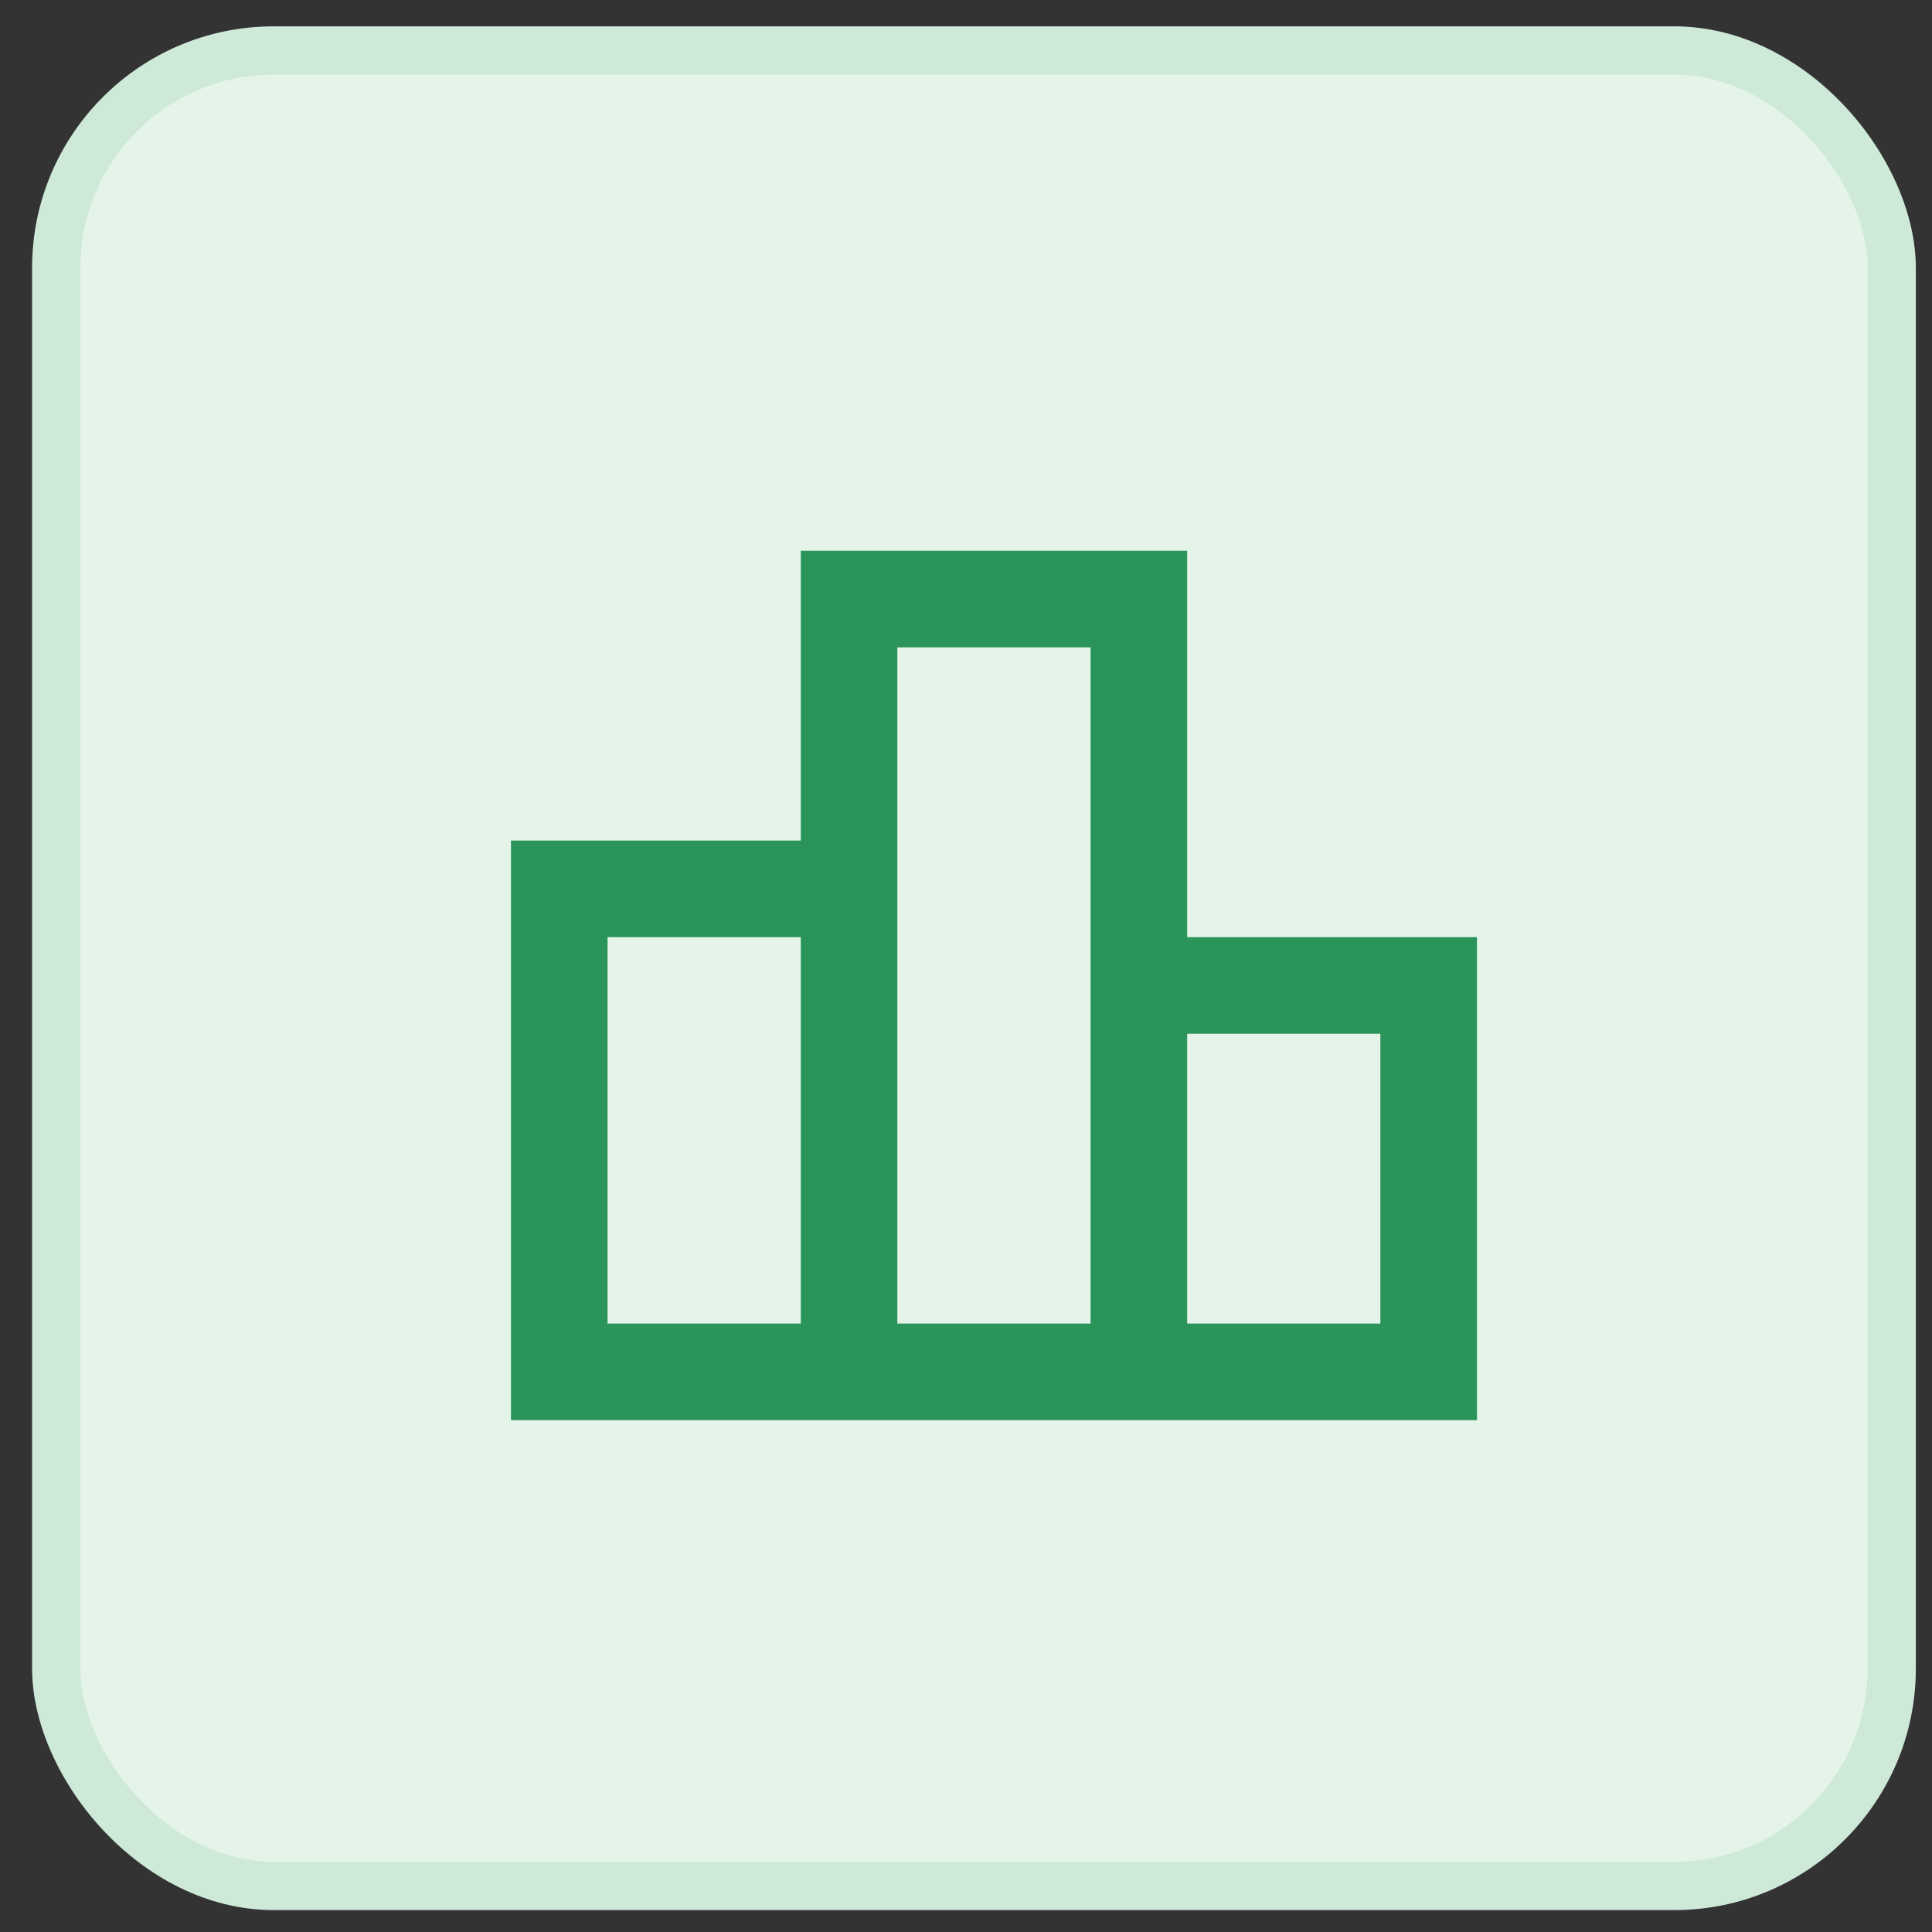
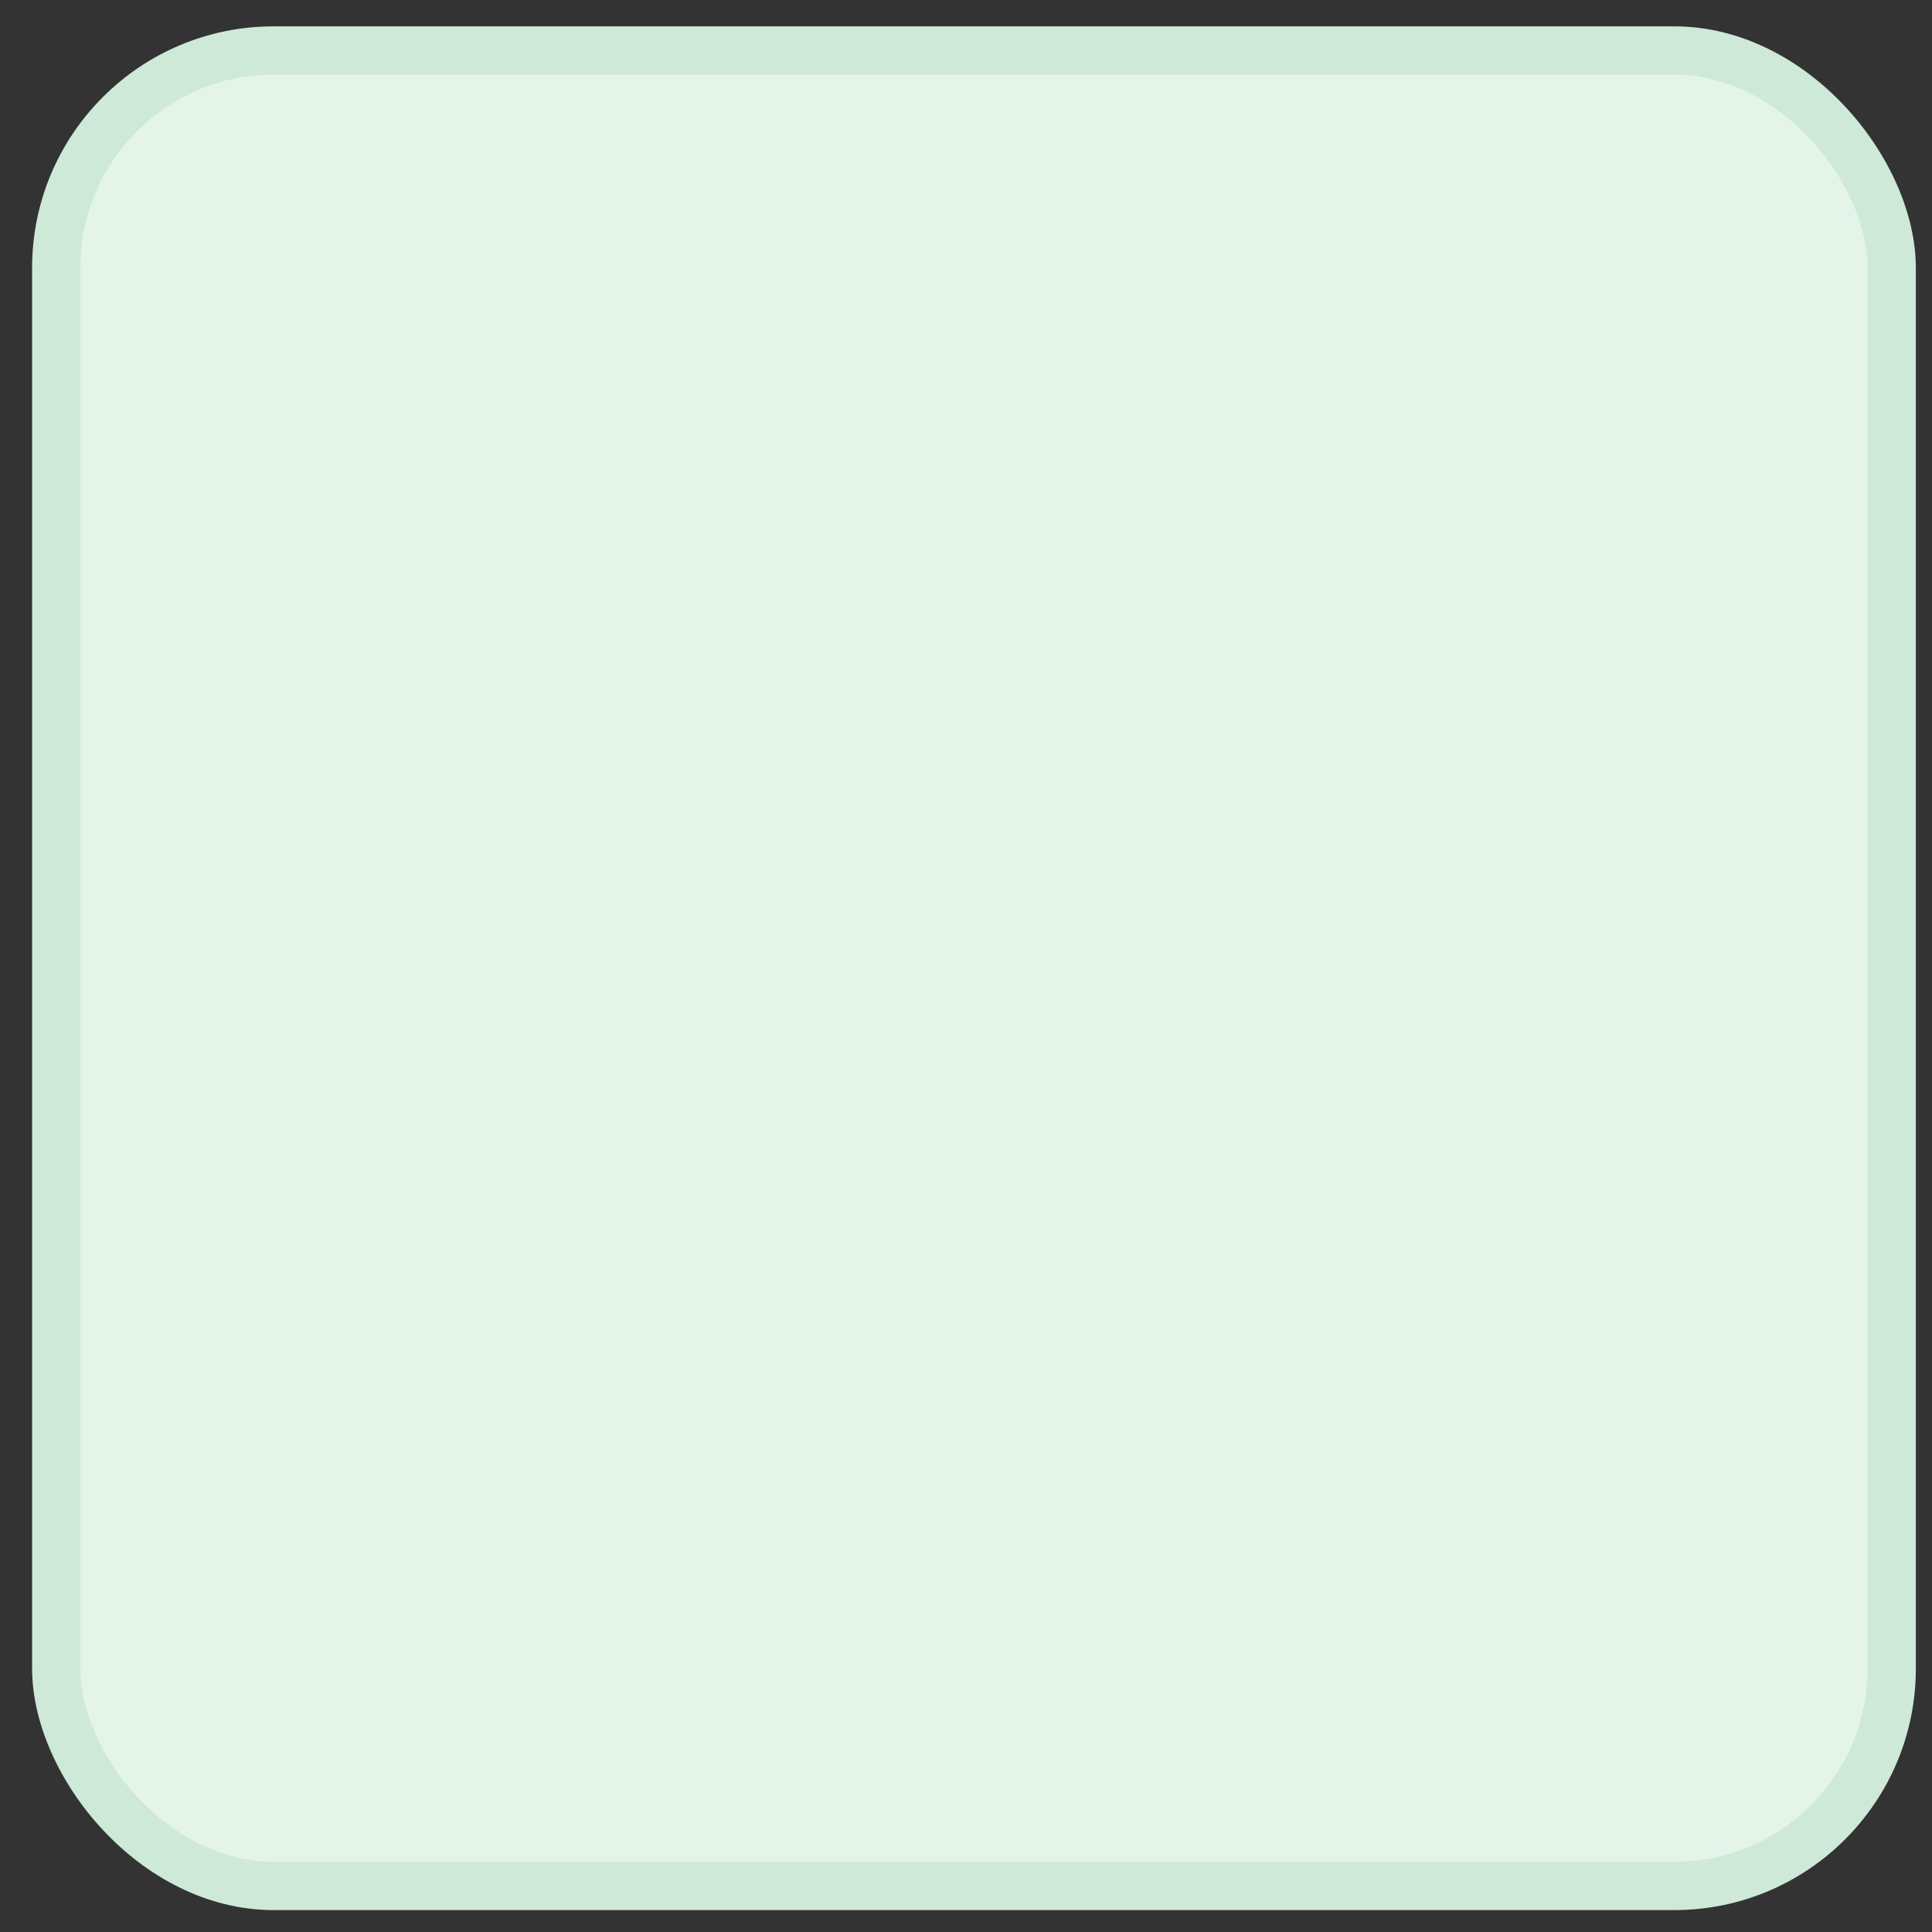
<svg xmlns="http://www.w3.org/2000/svg" width="40" height="40" viewBox="0 0 40 40" fill="none">
  <rect x="0" y="0" width="40" height="40" fill="#333333" stroke="none" />
  <rect x="0.665" y="0.546" width="39" height="39" rx="5" fill="#E4F4E9" />
-   <path d="M24.579 19.403V11.403H16.579V17.403H10.579V29.403H30.579V19.403H24.579ZM18.579 13.403H22.579V27.403H18.579V13.403ZM12.579 19.403H16.579V27.403H12.579V19.403ZM28.579 27.403H24.579V21.403H28.579V27.403Z" fill="#2A945B" />
  <rect x="1.165" y="1.046" width="38" height="38" rx="4.5" stroke="#2A945B" stroke-opacity="0.11" />
</svg>